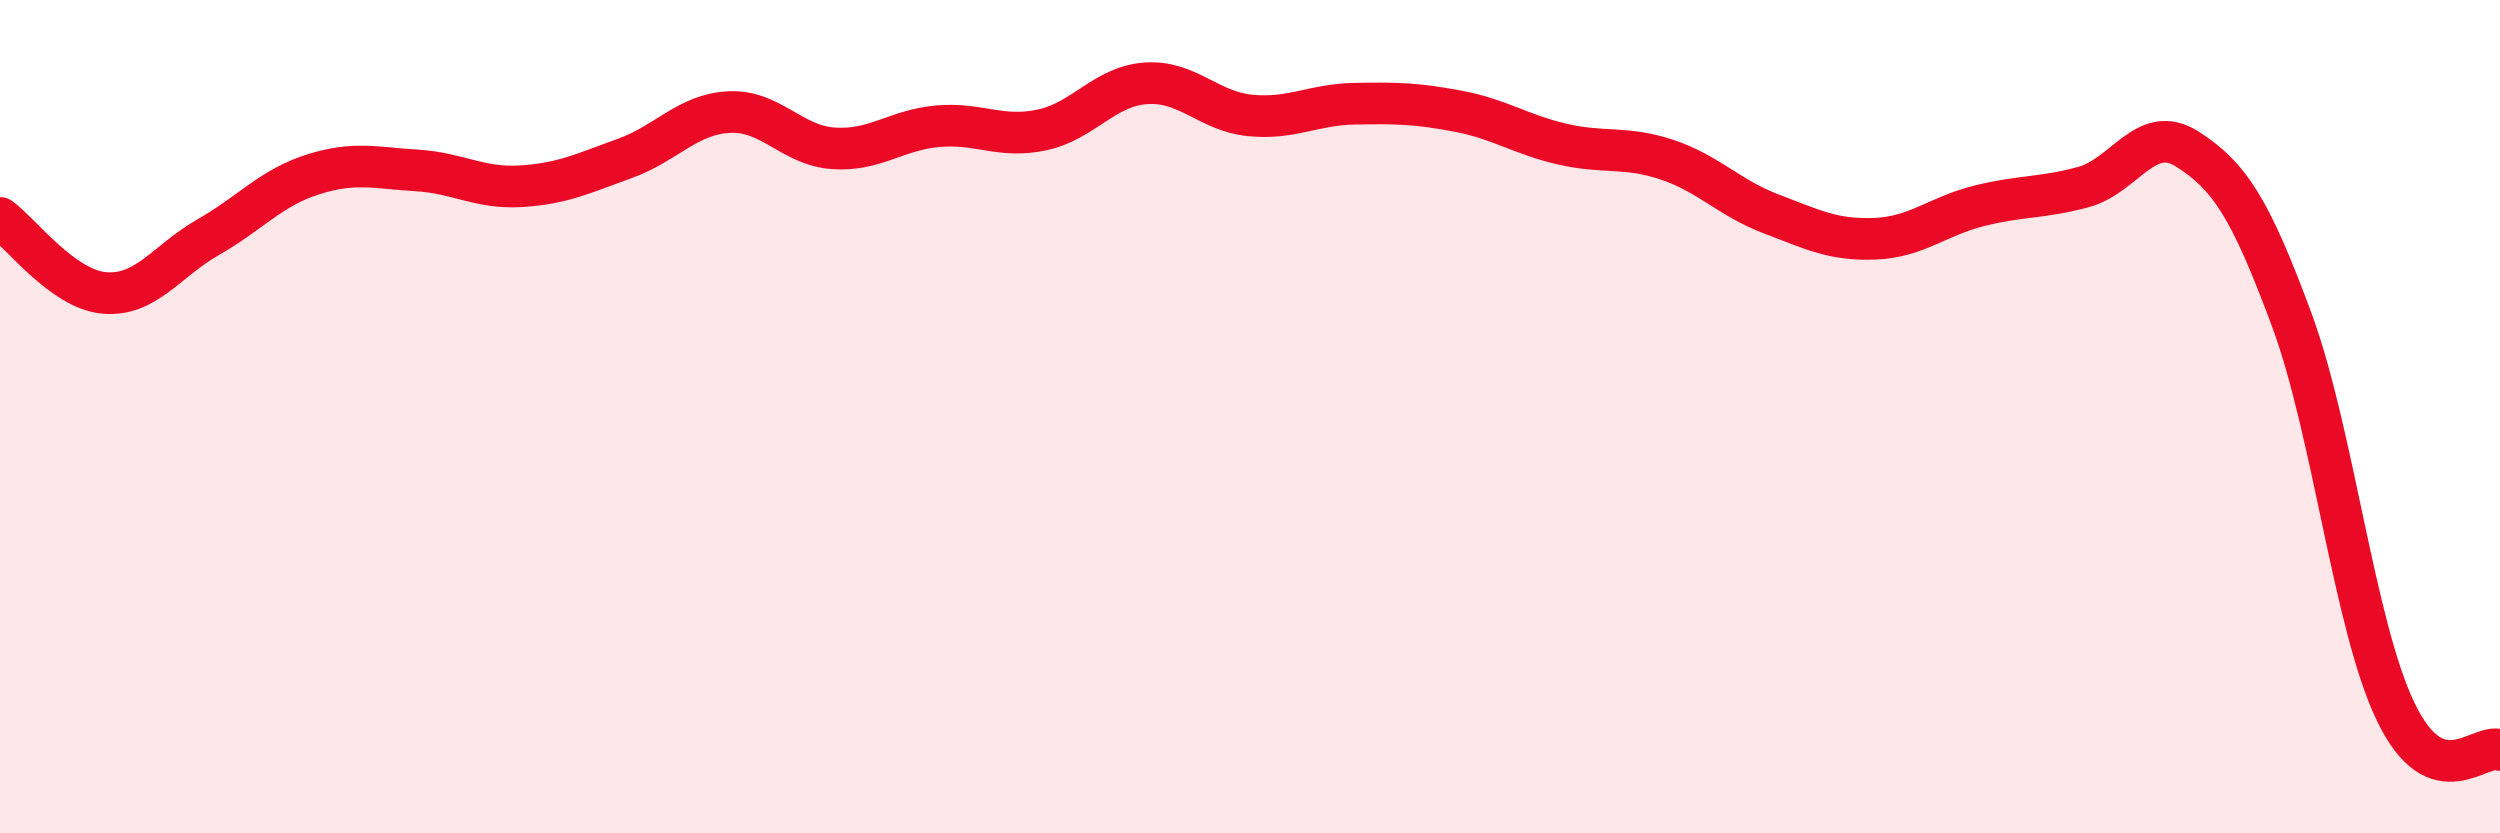
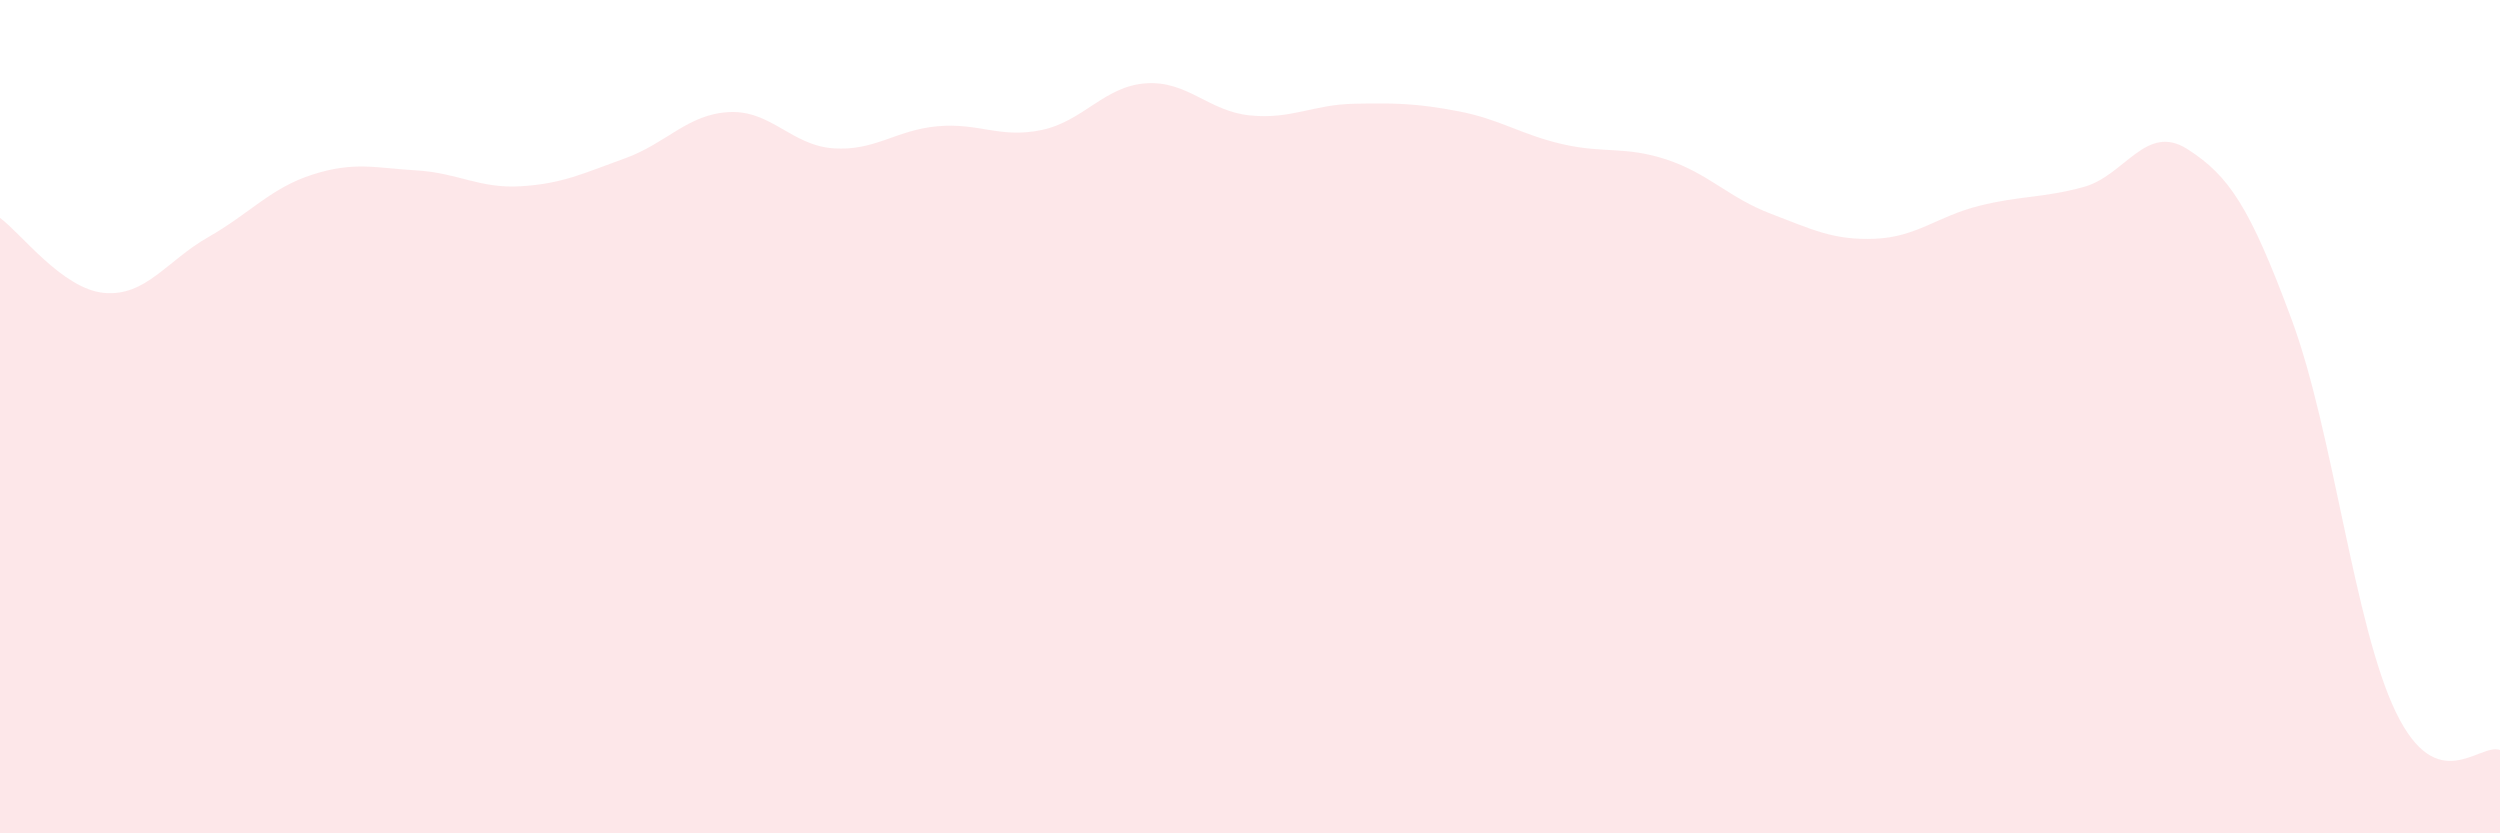
<svg xmlns="http://www.w3.org/2000/svg" width="60" height="20" viewBox="0 0 60 20">
  <path d="M 0,5.23 C 0.5,5.59 1.5,6.94 2.5,7.03 C 3.5,7.12 4,6.26 5,5.69 C 6,5.12 6.5,4.51 7.5,4.19 C 8.5,3.87 9,4.03 10,4.09 C 11,4.15 11.5,4.53 12.5,4.47 C 13.5,4.41 14,4.16 15,3.8 C 16,3.44 16.5,2.74 17.5,2.69 C 18.5,2.64 19,3.49 20,3.56 C 21,3.63 21.5,3.12 22.5,3.03 C 23.5,2.94 24,3.33 25,3.12 C 26,2.91 26.5,2.07 27.5,2 C 28.5,1.93 29,2.67 30,2.77 C 31,2.87 31.5,2.51 32.5,2.49 C 33.5,2.47 34,2.48 35,2.67 C 36,2.86 36.5,3.23 37.5,3.46 C 38.5,3.69 39,3.5 40,3.83 C 41,4.16 41.5,4.75 42.5,5.13 C 43.5,5.51 44,5.77 45,5.73 C 46,5.69 46.5,5.19 47.5,4.94 C 48.5,4.69 49,4.76 50,4.49 C 51,4.22 51.5,2.94 52.5,3.58 C 53.5,4.22 54,4.97 55,7.67 C 56,10.37 56.5,15.02 57.5,17.09 C 58.5,19.16 59.5,17.82 60,18L60 20L0 20Z" fill="#EB0A25" opacity="0.1" stroke-linecap="round" stroke-linejoin="round" />
-   <path d="M 0,5.23 C 0.5,5.59 1.5,6.94 2.5,7.03 C 3.5,7.12 4,6.26 5,5.69 C 6,5.12 6.5,4.51 7.5,4.19 C 8.5,3.87 9,4.03 10,4.09 C 11,4.15 11.5,4.53 12.5,4.47 C 13.5,4.41 14,4.16 15,3.8 C 16,3.44 16.5,2.74 17.5,2.69 C 18.5,2.64 19,3.49 20,3.56 C 21,3.63 21.5,3.12 22.5,3.03 C 23.5,2.94 24,3.33 25,3.12 C 26,2.91 26.5,2.07 27.5,2 C 28.5,1.93 29,2.67 30,2.77 C 31,2.87 31.5,2.51 32.5,2.49 C 33.5,2.47 34,2.48 35,2.67 C 36,2.86 36.5,3.23 37.5,3.46 C 38.5,3.69 39,3.5 40,3.83 C 41,4.16 41.5,4.75 42.5,5.13 C 43.5,5.51 44,5.77 45,5.73 C 46,5.69 46.5,5.19 47.5,4.94 C 48.5,4.69 49,4.76 50,4.49 C 51,4.22 51.5,2.94 52.5,3.58 C 53.5,4.22 54,4.97 55,7.67 C 56,10.37 56.5,15.02 57.5,17.09 C 58.5,19.16 59.5,17.82 60,18" stroke="#EB0A25" stroke-width="1" fill="none" stroke-linecap="round" stroke-linejoin="round" />
</svg>